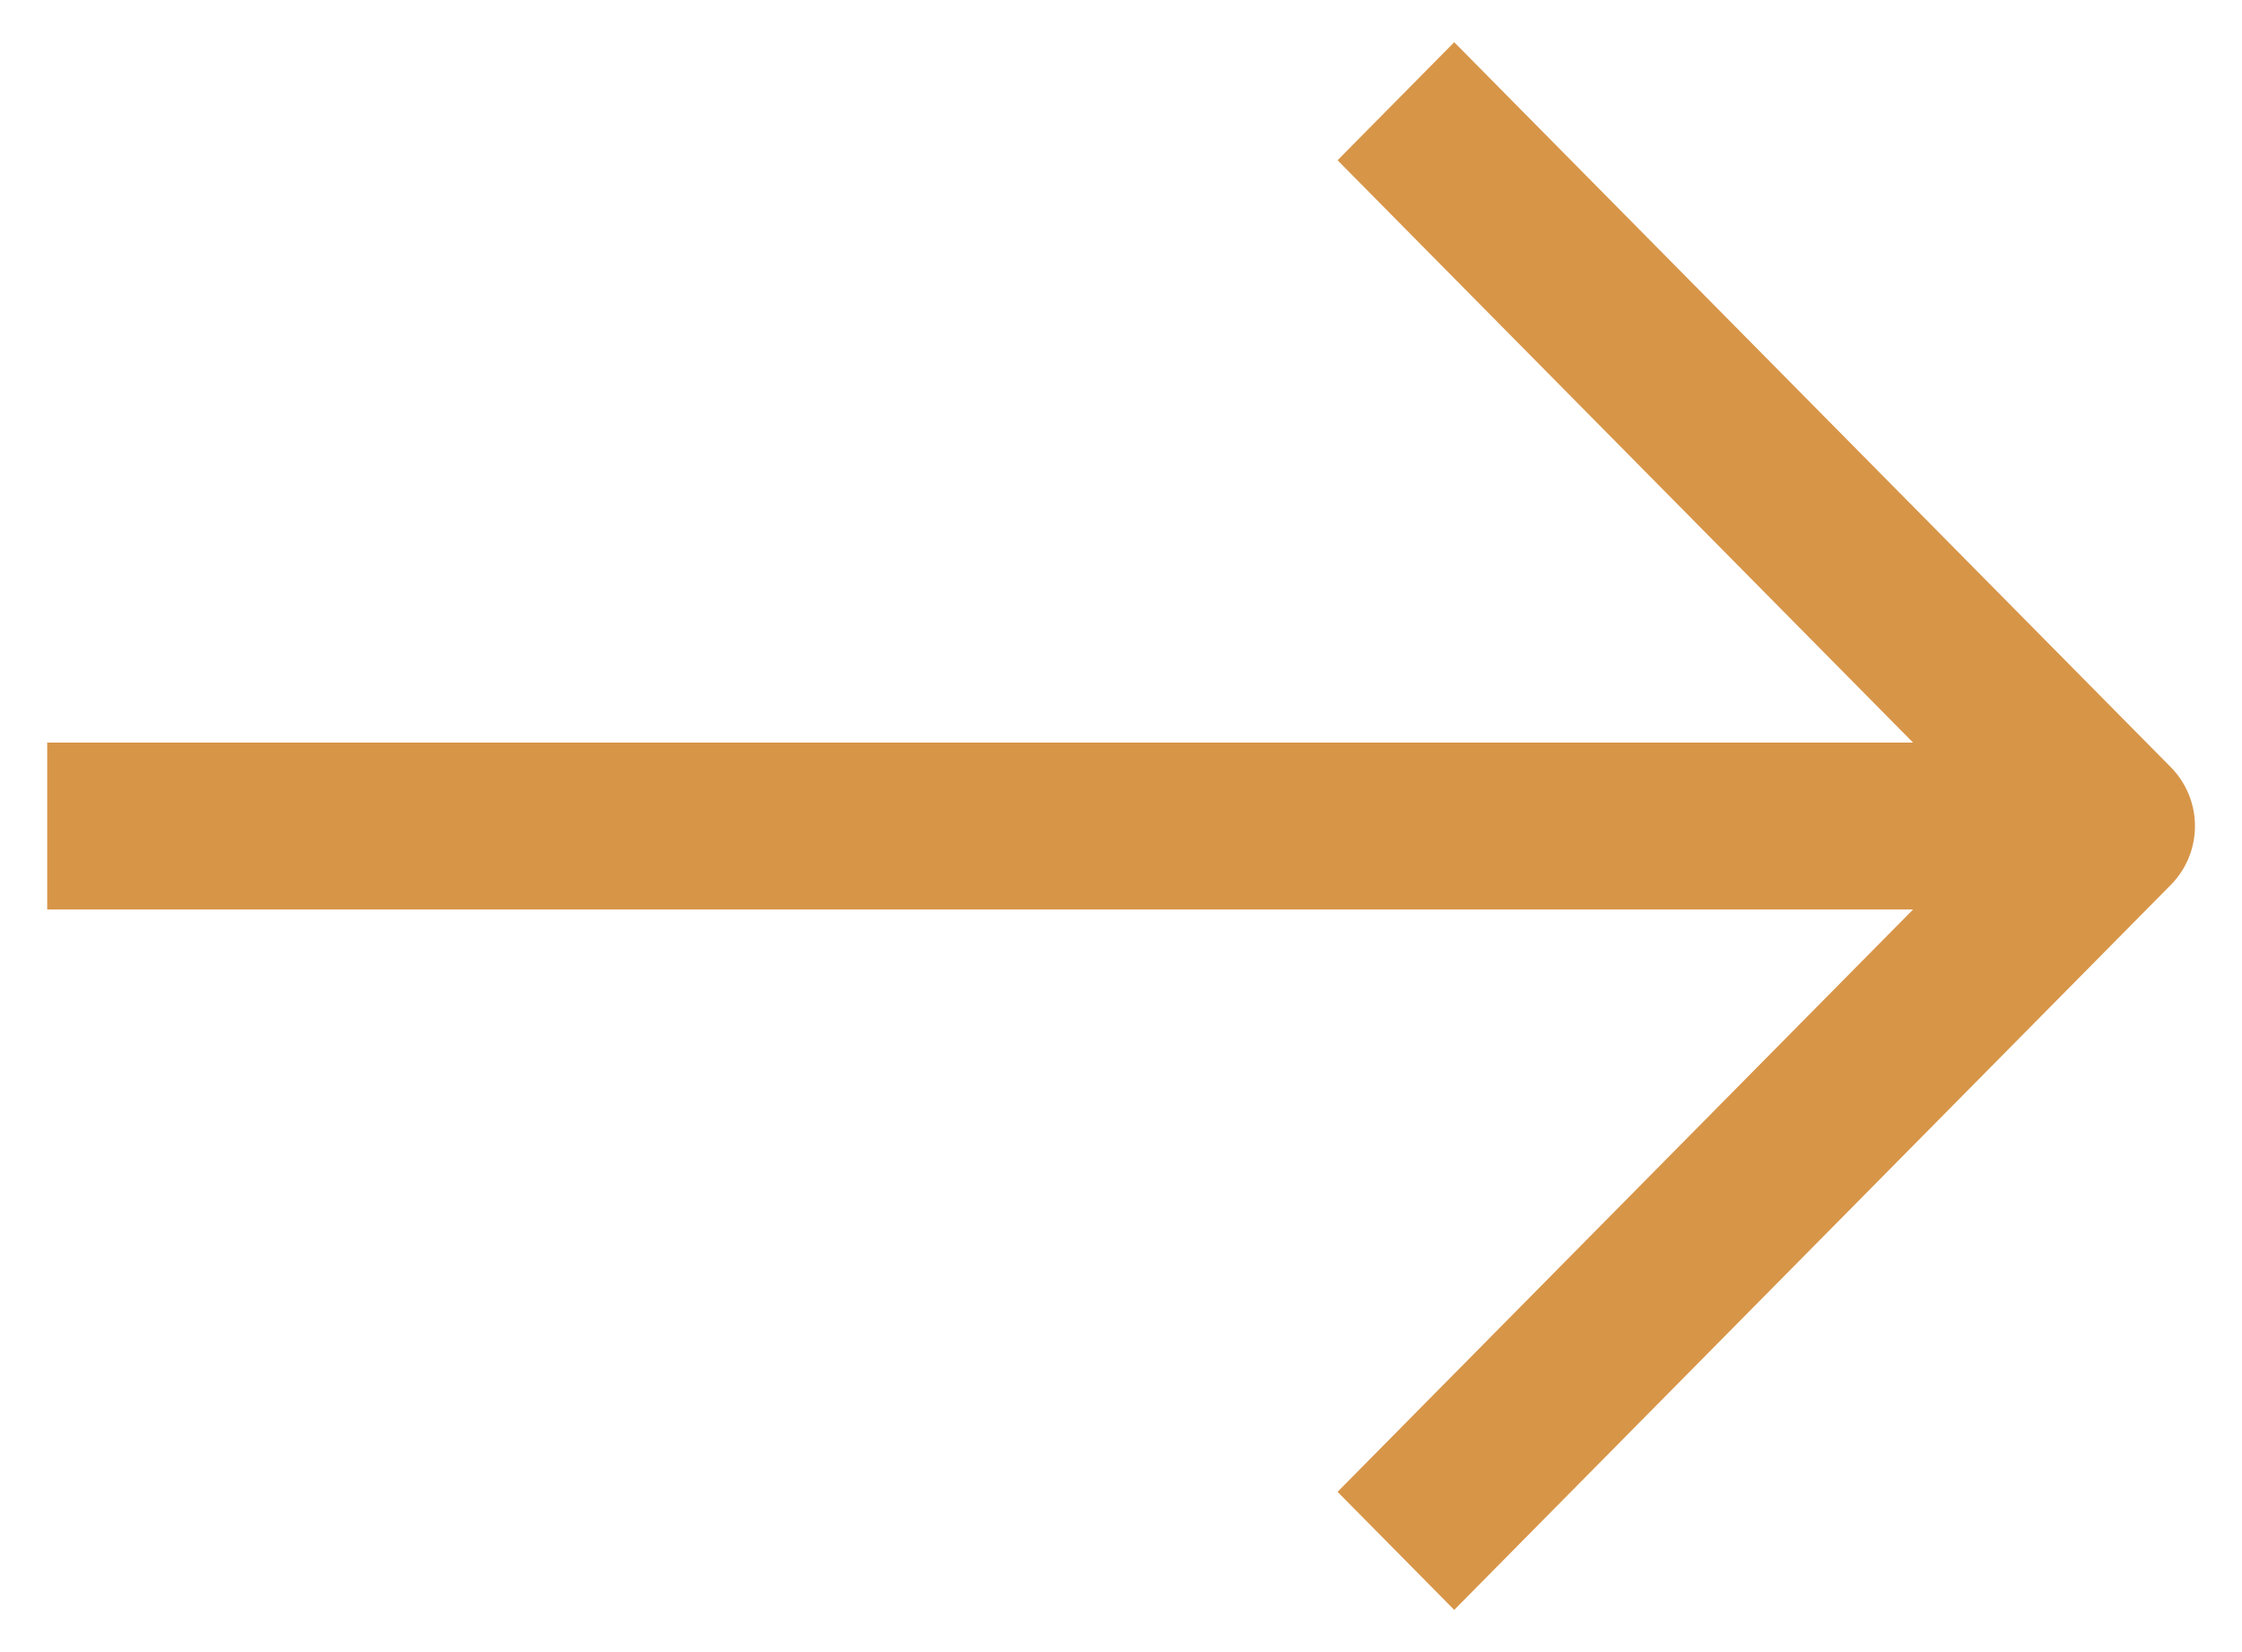
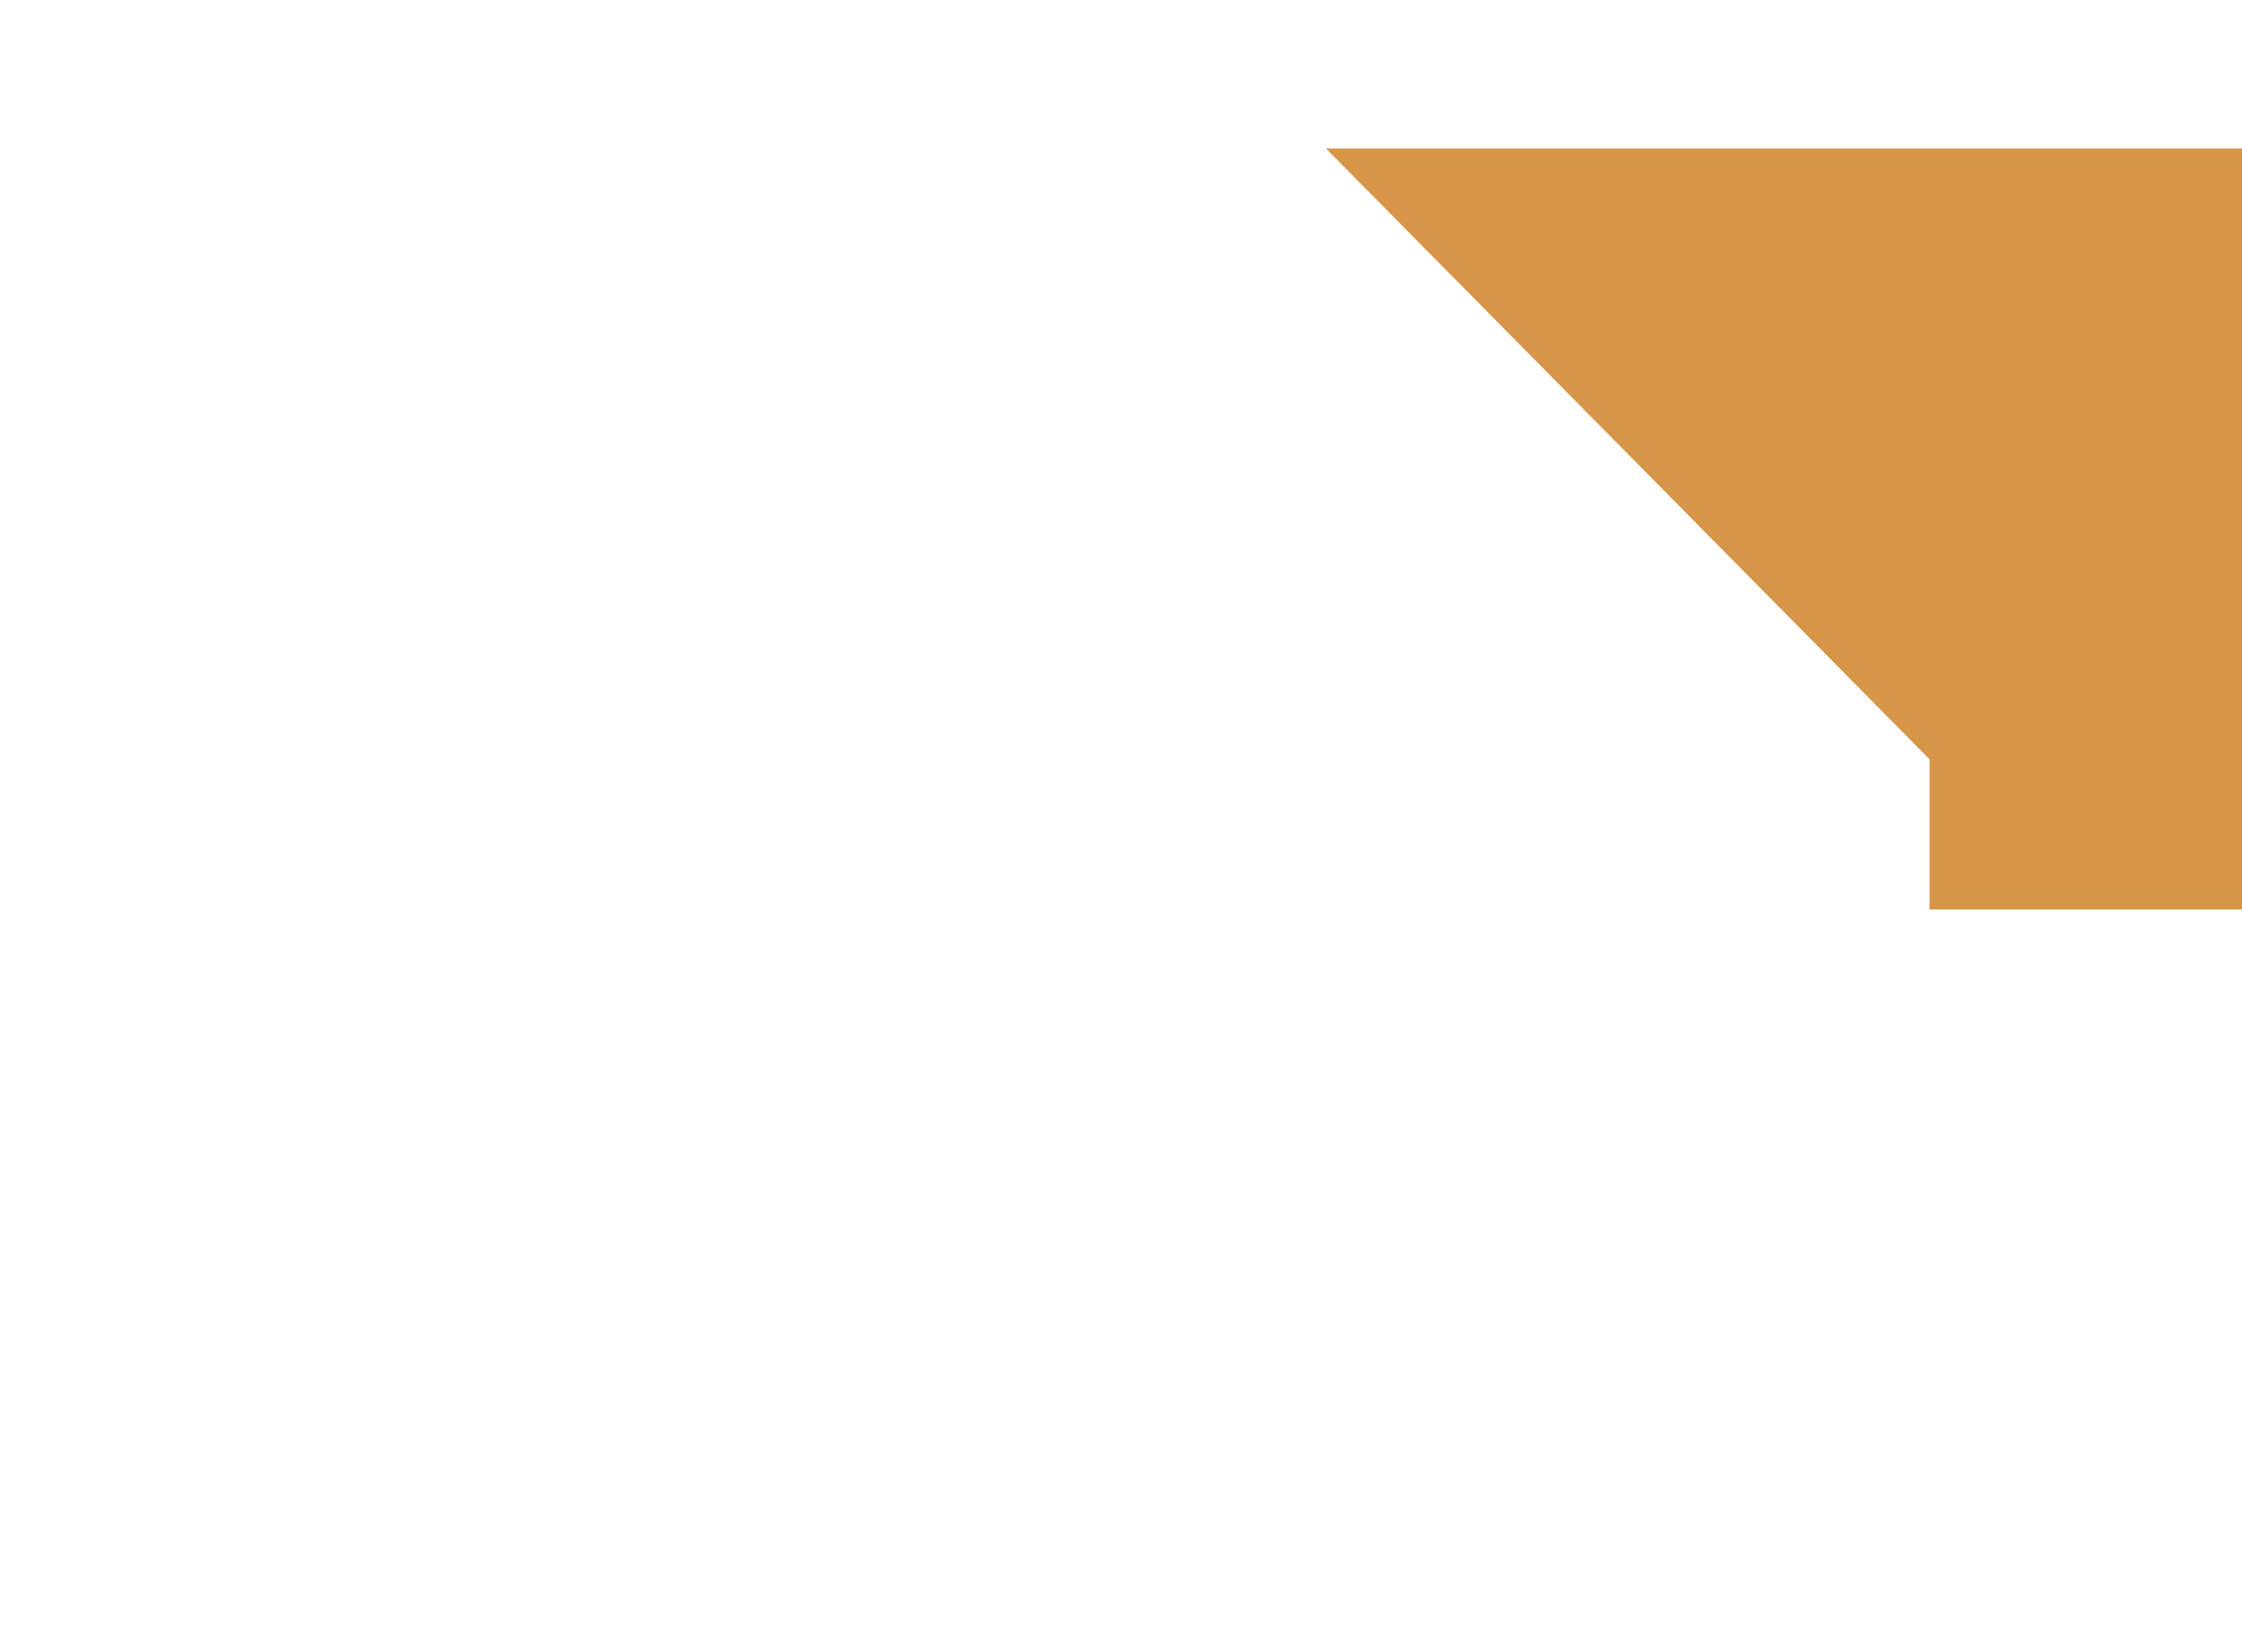
<svg xmlns="http://www.w3.org/2000/svg" width="19" height="14">
-   <path fill="#D79548" stroke="#D79548" stroke-width=".2" d="M11.476 1.358l4.976 5.035H.5v1.214h15.952l-4.976 5.035.848.858 6-6.07a.61.61 0 000-.86l-6-6.07-.848.858z" />
+   <path fill="#D79548" stroke="#D79548" stroke-width=".2" d="M11.476 1.358l4.976 5.035v1.214h15.952l-4.976 5.035.848.858 6-6.07a.61.61 0 000-.86l-6-6.07-.848.858z" />
</svg>